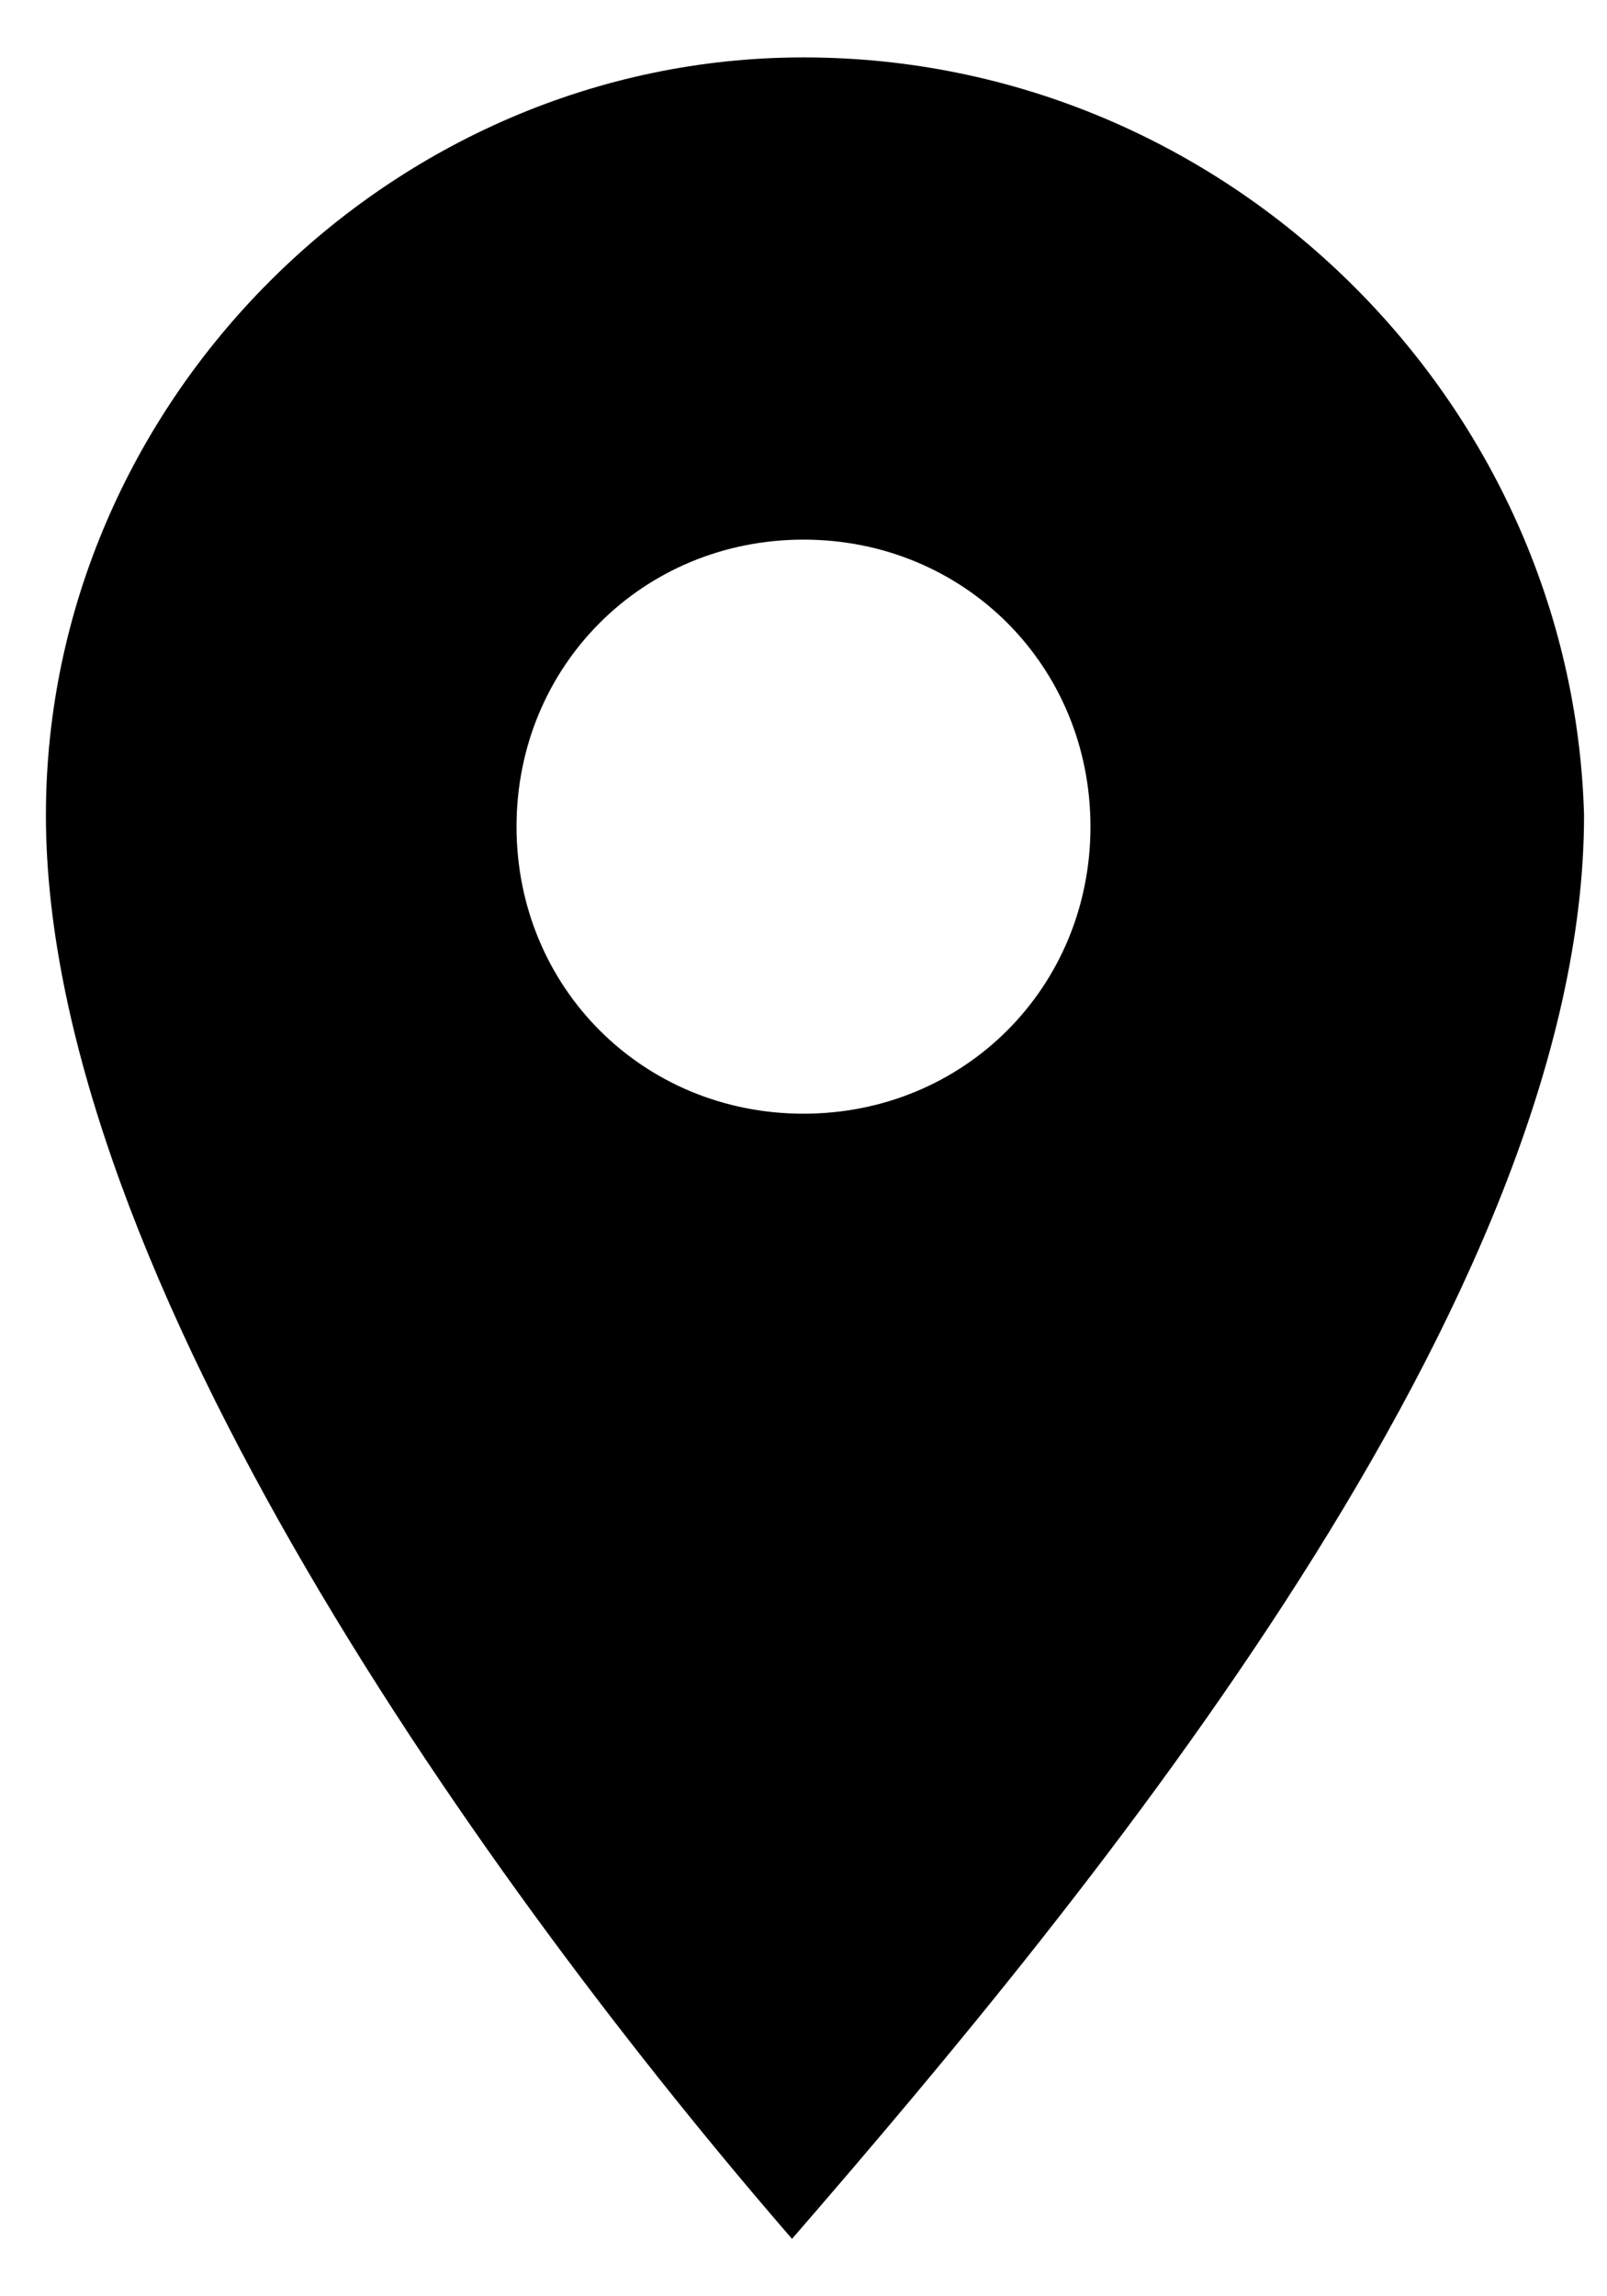
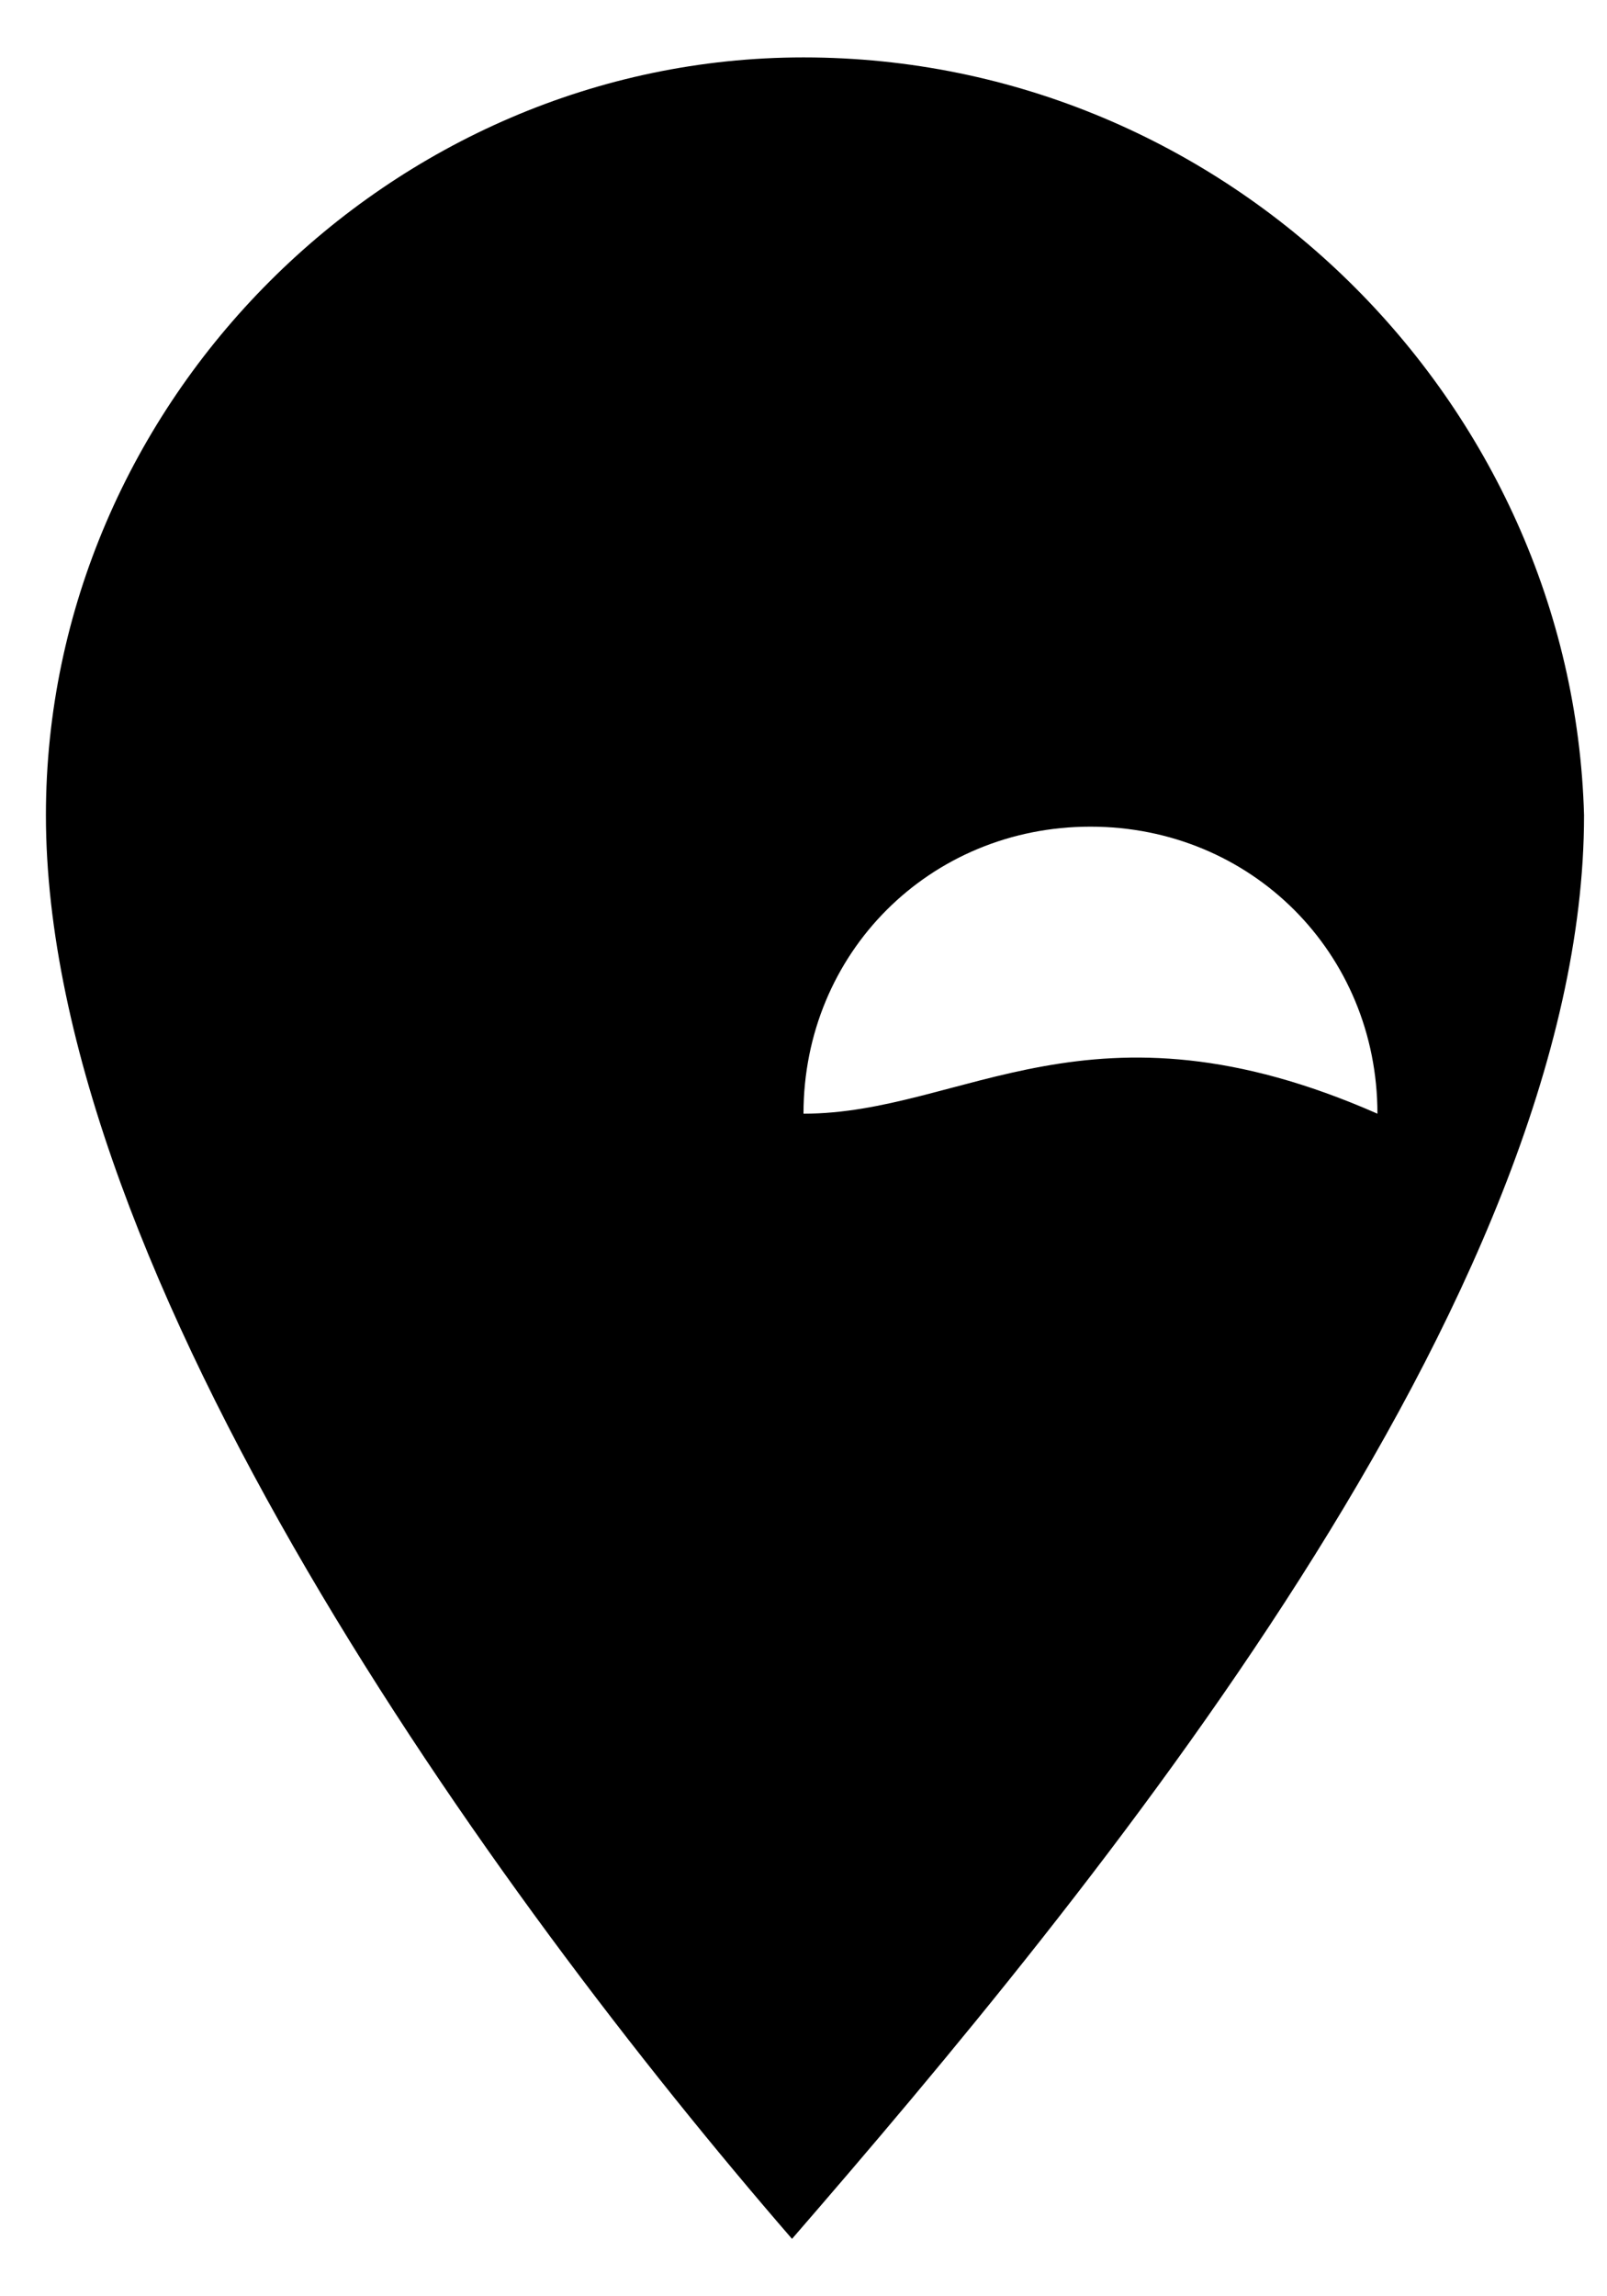
<svg xmlns="http://www.w3.org/2000/svg" version="1.1" id="Layer_1" x="0px" y="0px" width="14px" height="20px" viewBox="0 0 14 20" style="enable-background:new 0 0 14 20;" xml:space="preserve">
-   <path d="M7,0.5c-3.6,0-6.6,3-6.6,6.6c0,4,3.9,9.4,6.5,12.4c2.6-3,6.9-8.2,6.9-12.4C13.7,3.5,10.7,0.5,7,0.5z M7,9.7  c-1.4,0-2.5-1.1-2.5-2.5c0-1.4,1.1-2.5,2.5-2.5c1.4,0,2.5,1.1,2.5,2.5C9.5,8.6,8.4,9.7,7,9.7z" />
+   <path d="M7,0.5c-3.6,0-6.6,3-6.6,6.6c0,4,3.9,9.4,6.5,12.4c2.6-3,6.9-8.2,6.9-12.4C13.7,3.5,10.7,0.5,7,0.5z M7,9.7  c0-1.4,1.1-2.5,2.5-2.5c1.4,0,2.5,1.1,2.5,2.5C9.5,8.6,8.4,9.7,7,9.7z" />
</svg>